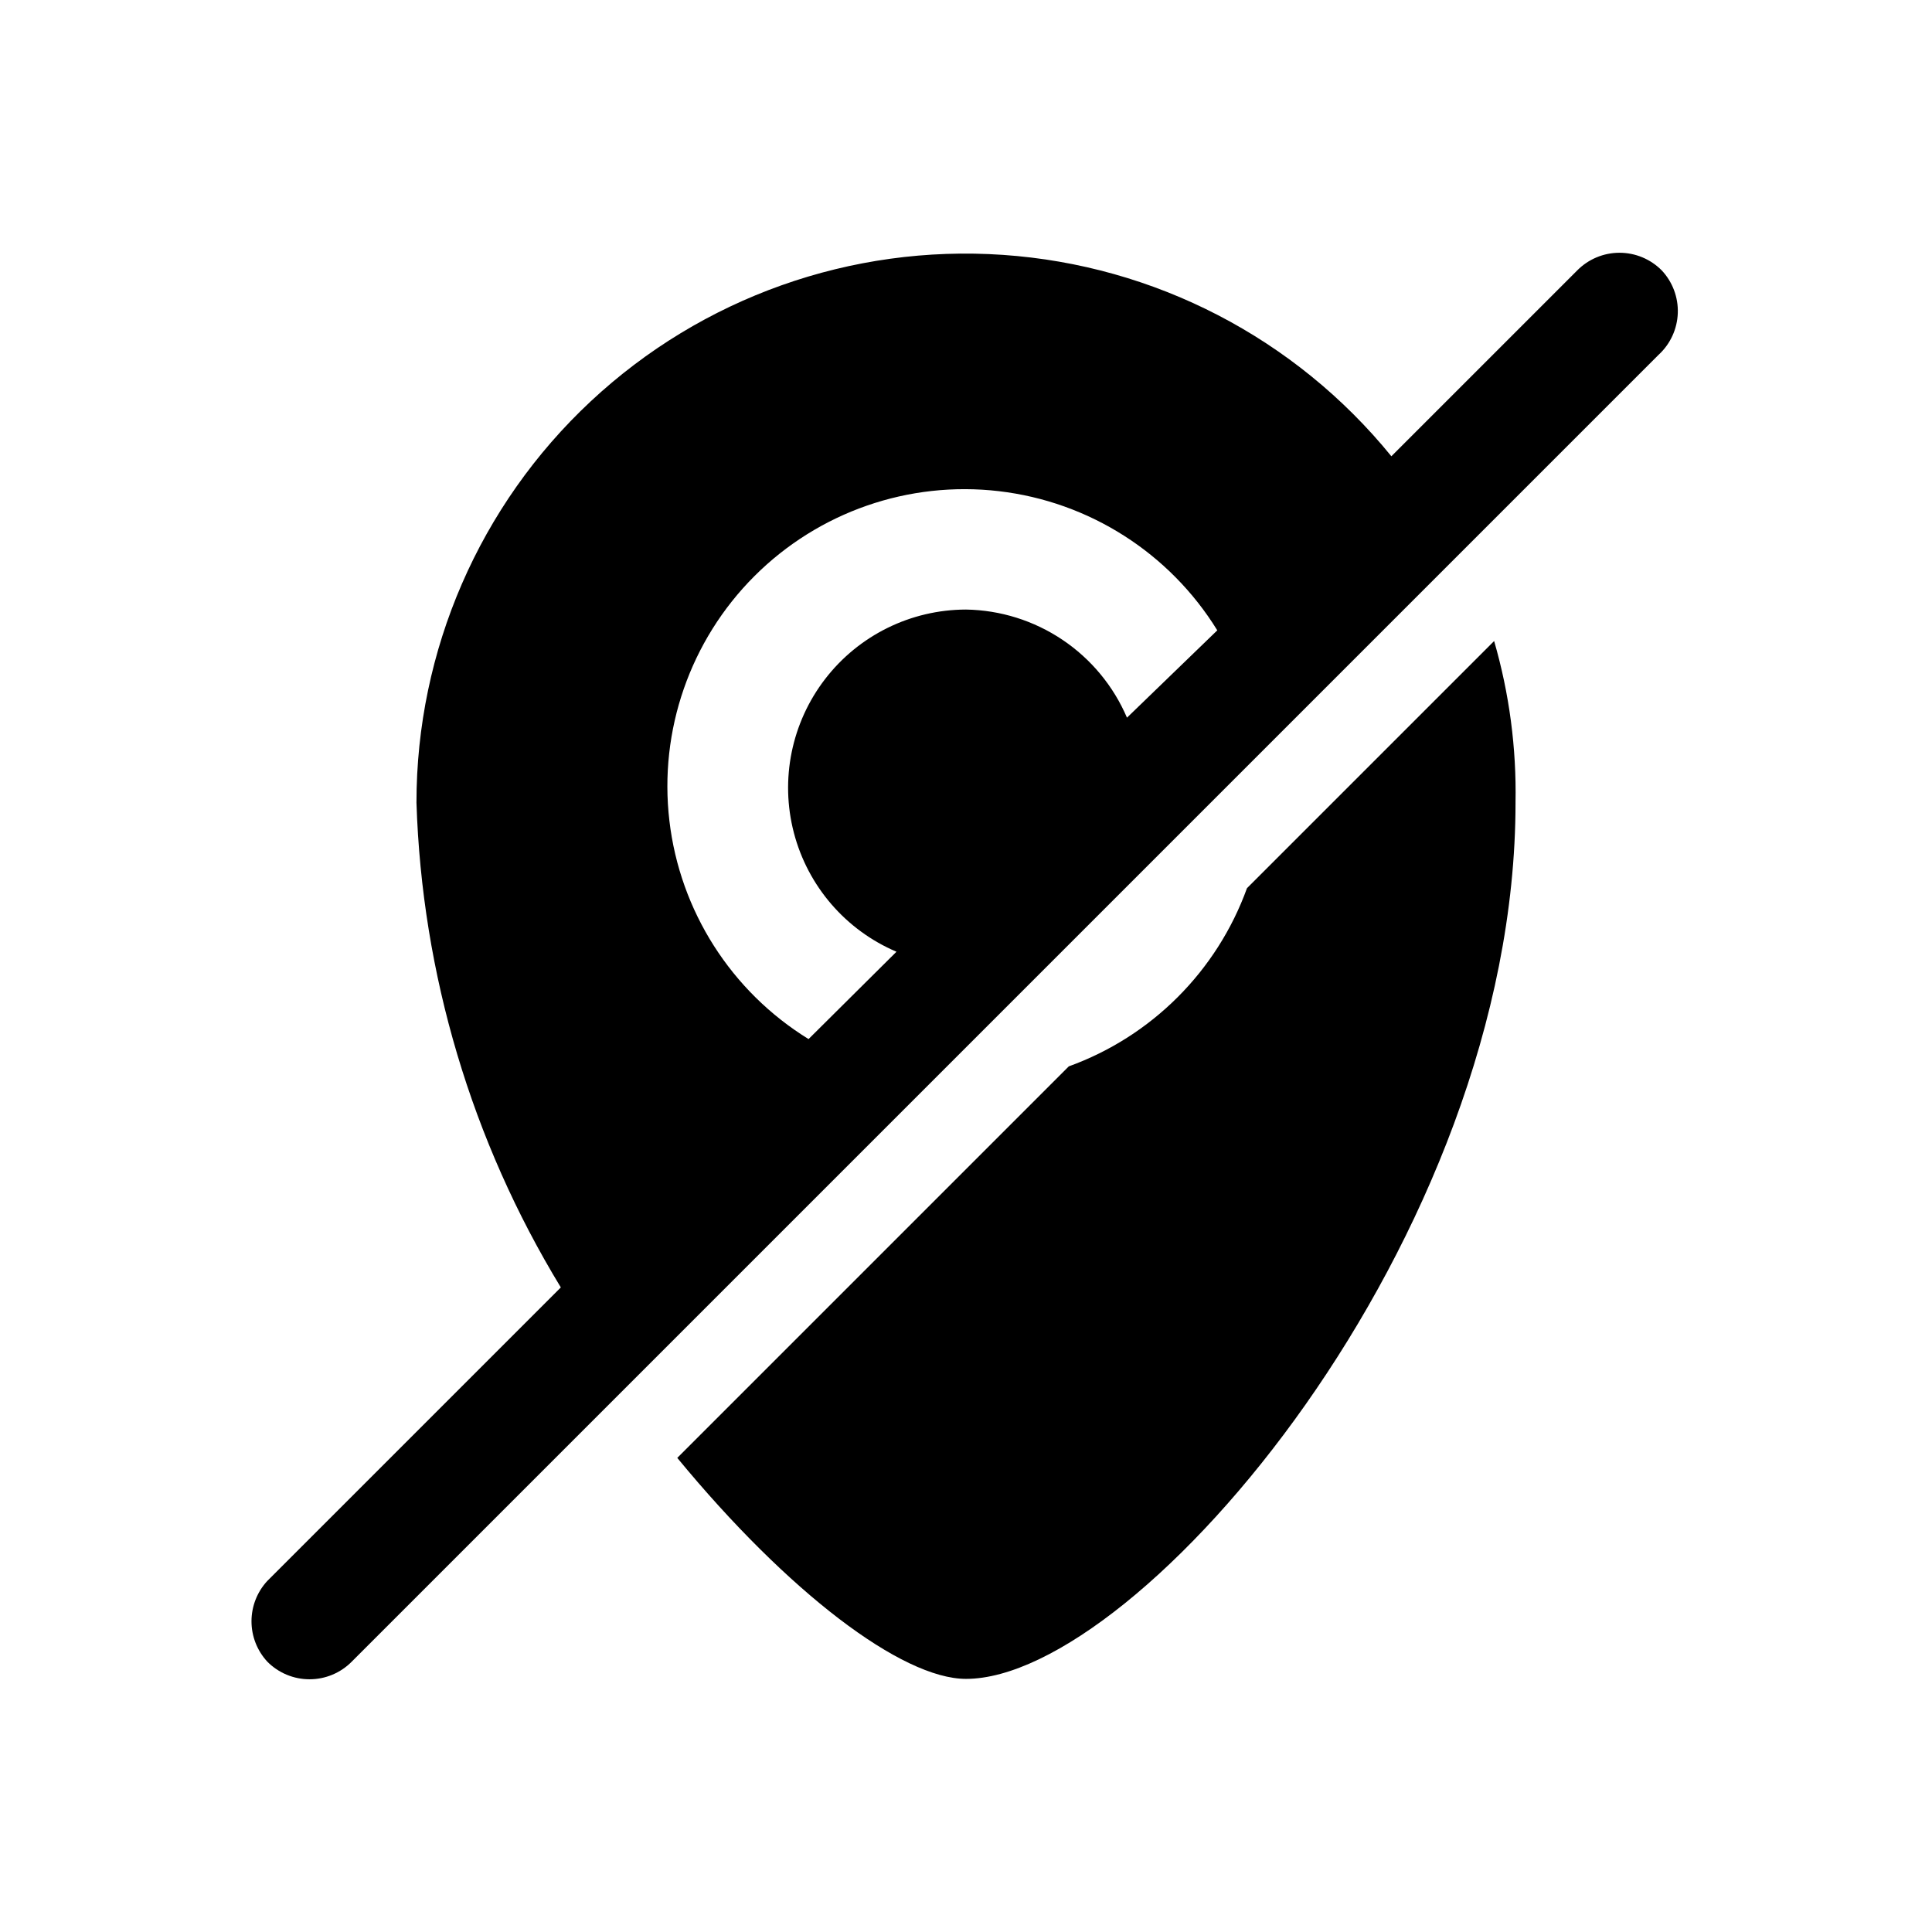
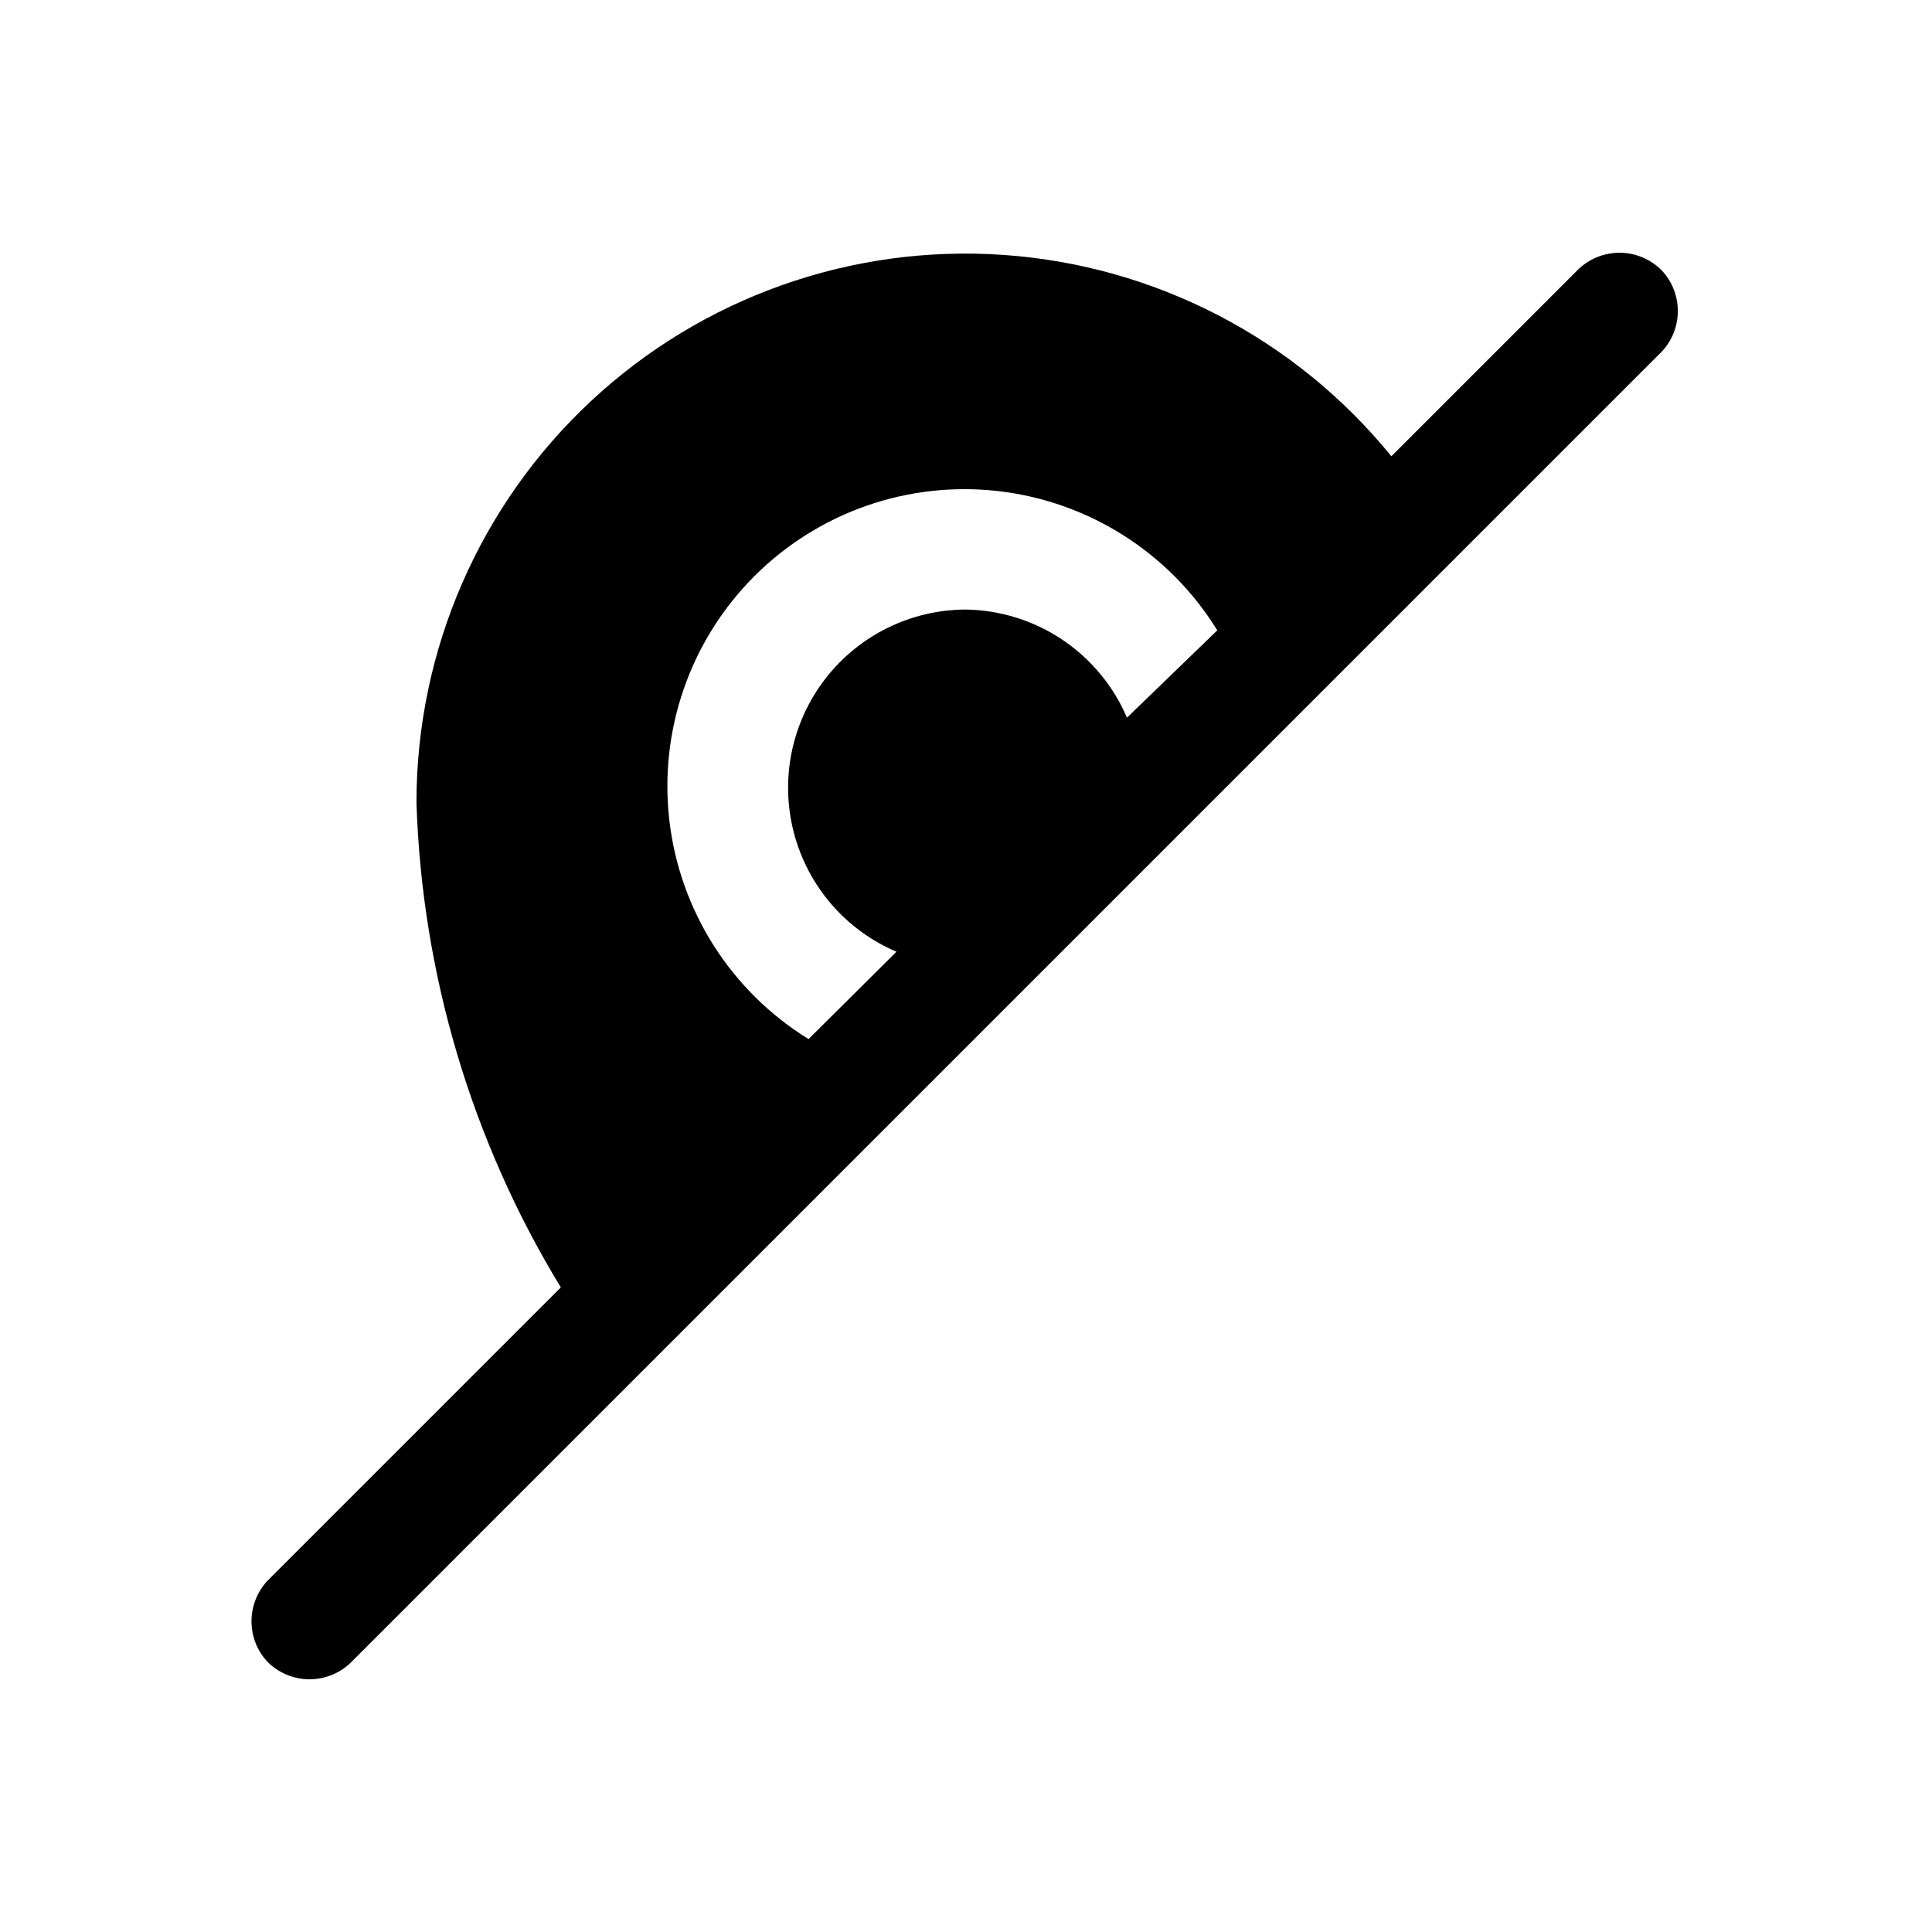
<svg xmlns="http://www.w3.org/2000/svg" fill="#000000" width="800px" height="800px" version="1.1" viewBox="144 144 512 512">
  <g>
-     <path d="m545.63 356.7c0 115.72-99.82 232.22-145.63 232.22-17.004 0-47.23-22.984-76.516-58.566l103.75-103.75h-0.004c21.977-7.953 39.281-25.258 47.234-47.23l65.496-65.496c4.027 13.91 5.941 28.344 5.668 42.824z" />
    <path d="m584.36 215.64c-2.953-2.981-6.977-4.656-11.176-4.656-4.199 0-8.223 1.676-11.18 4.656l-49.277 49.277c-25.43-31.285-62.703-50.613-102.93-53.371-40.223-2.762-79.789 11.293-109.25 38.812s-46.188 66.031-46.18 106.35c1.445 45.406 14.625 89.668 38.258 128.47l-77.777 77.777c-2.699 2.91-4.199 6.734-4.199 10.707 0 3.969 1.5 7.793 4.199 10.703 2.957 2.984 6.981 4.66 11.18 4.66 4.199 0 8.223-1.676 11.176-4.66l346.37-346.37h0.004c3.086-2.852 4.906-6.816 5.055-11.016 0.148-4.195-1.391-8.281-4.269-11.34zm-141.7 118.55c-3.586-8.383-9.523-15.555-17.094-20.637-7.57-5.086-16.453-7.871-25.57-8.016-14.621 0.027-28.402 6.82-37.324 18.402-8.922 11.578-11.98 26.637-8.281 40.777 3.695 14.145 13.734 25.777 27.184 31.504l-23.301 23.145c-20.496-12.633-34.082-33.949-36.879-57.863-2.801-23.91 5.5-47.789 22.523-64.812s40.898-25.32 64.812-22.523c23.91 2.801 45.227 16.387 57.863 36.879z" />
  </g>
</svg>